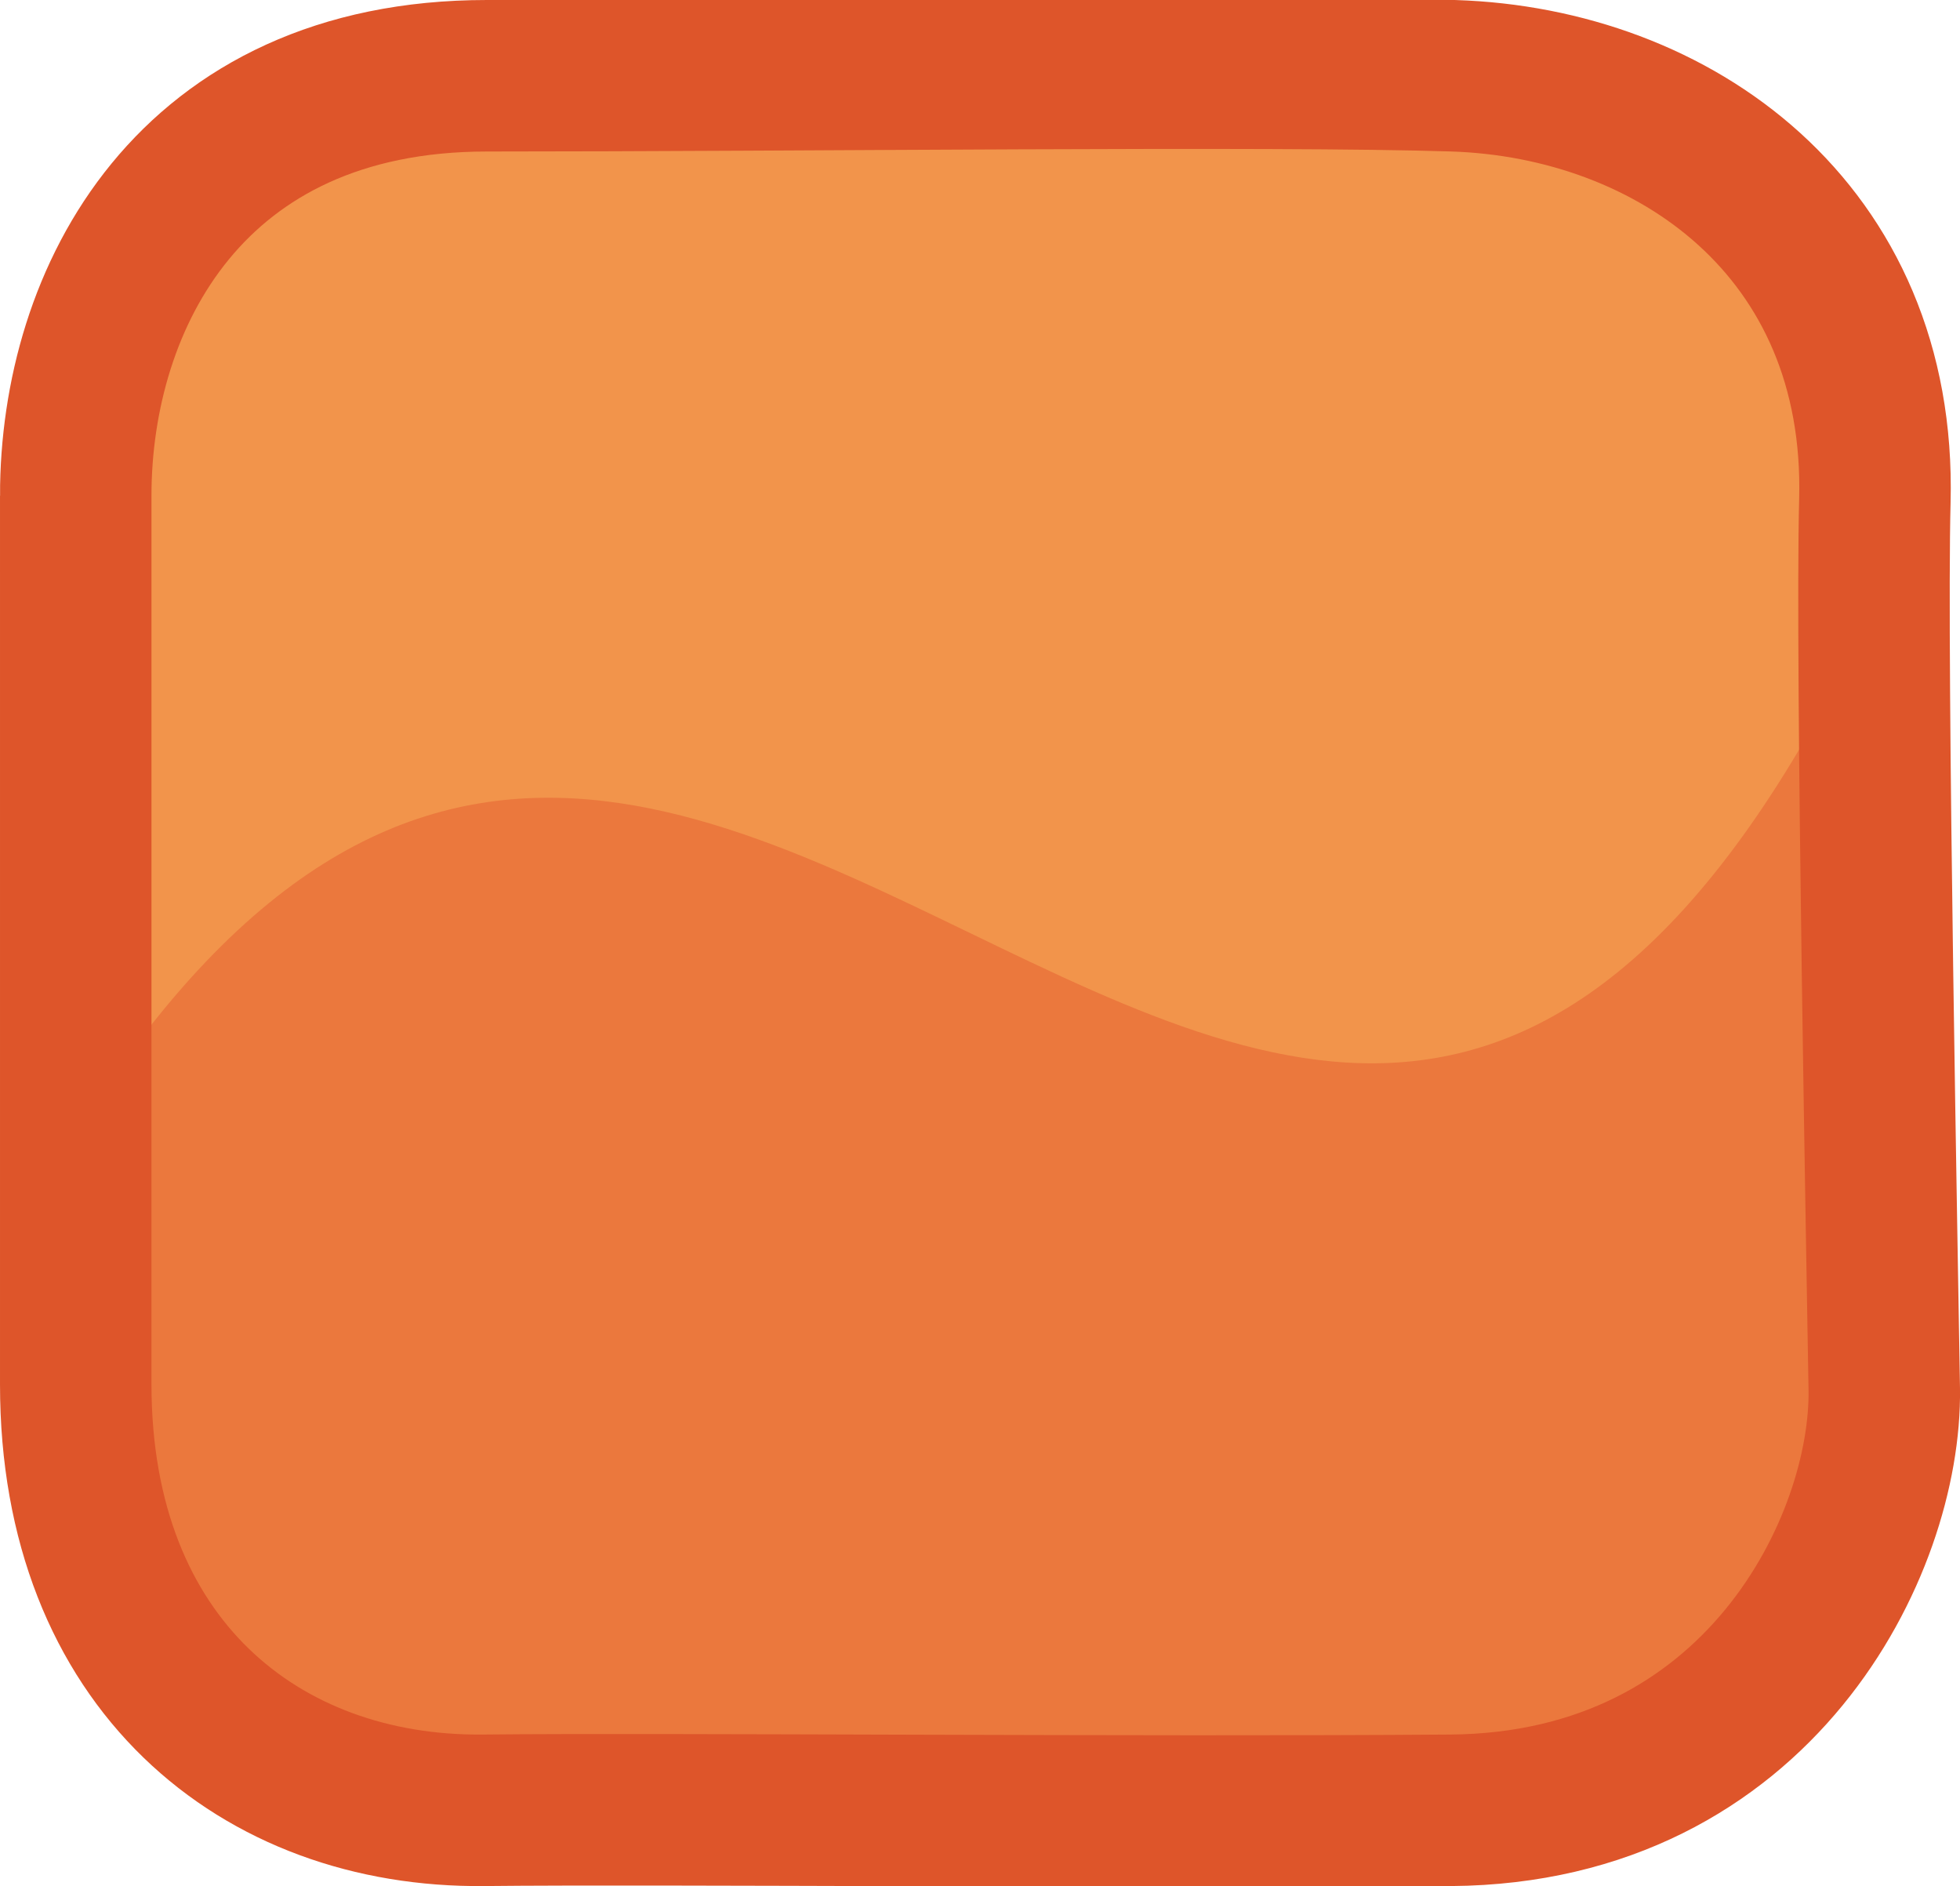
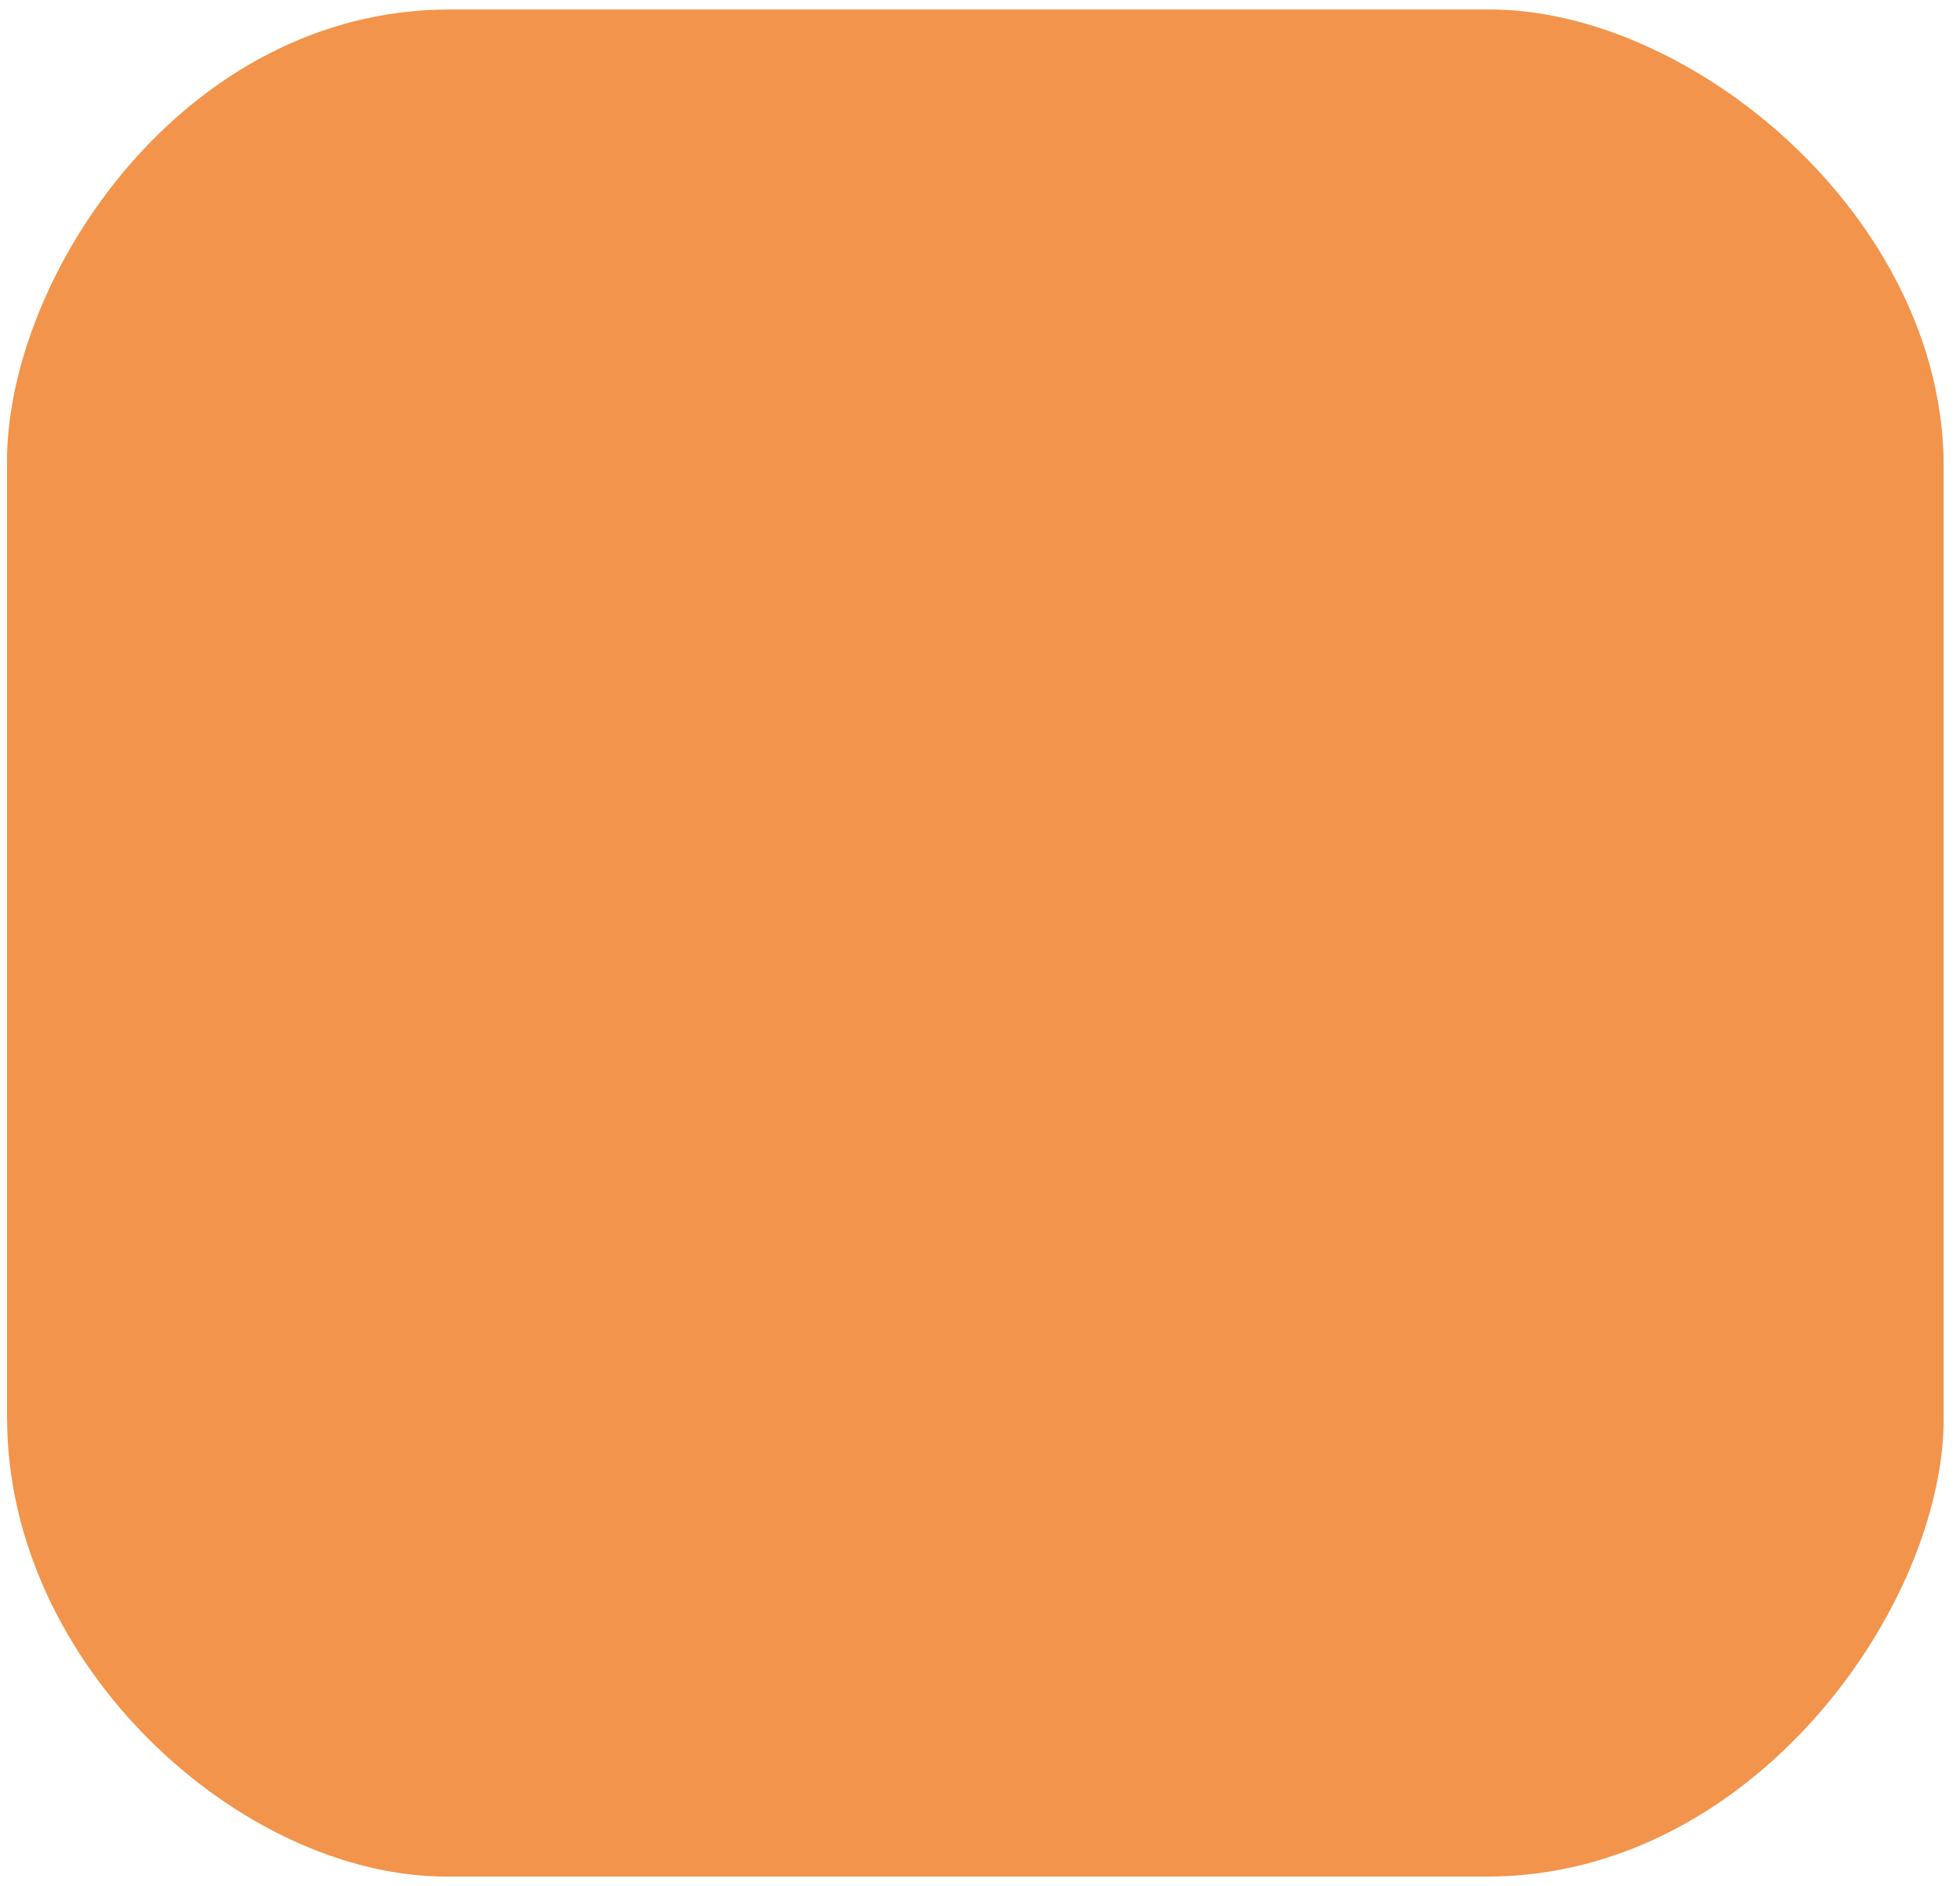
<svg xmlns="http://www.w3.org/2000/svg" version="1.1" width="38.819" height="37.345" viewBox="0,0,38.819,37.345">
  <g transform="translate(-180.683,-331.328)">
    <g stroke-miterlimit="10">
      <path d="M180.822,359.409c0,-3.527 0,-16.764 0,-18.943c0,-3.667 3.494,-8.95 8.767,-8.95c6.662,0 16.737,0 20.604,0c3.999,0 8.986,4.125 8.986,9.056c0,3.429 0,16.702 0,18.837c0,3.715 -3.772,9.076 -9.04,9.076c-6.598,0 -16.761,0 -20.618,0c-4.056,0 -8.697,-4.167 -8.697,-9.076z" fill="#f2944b" stroke-opacity="0.298" stroke="#ffffff" stroke-width="0" />
-       <path d="M180.822,359.409c0,-1.272 0,-0.461 0,-3.283c13.488,-25.647 26.272,14.926 38.356,-15.985c0,5.198 0,17.542 0,19.268c0,3.715 -3.772,9.076 -9.04,9.076c-6.598,0 -16.761,0 -20.618,0c-4.056,0 -8.697,-4.167 -8.697,-9.076z" fill="#eb783d" stroke-opacity="0.298" stroke="#ffffff" stroke-width="0" />
-       <path d="M182.183,341.143c0,-3.917 2.271,-8.315 8.144,-8.315c6.189,0 15.551,-0.115 19.141,0c4.365,0.139 8.487,3.043 8.348,8.414c-0.083,3.185 0.156,15.609 0.186,17.592c0.046,3.084 -2.475,8.291 -8.584,8.339c-6.13,0.047 -15.572,-0.038 -19.155,0c-4.418,0.046 -8.08,-2.897 -8.08,-8.432c0,0 -0,-15.574 -0,-17.598z" fill="none" stroke="#de552a" stroke-width="3" />
    </g>
  </g>
</svg>